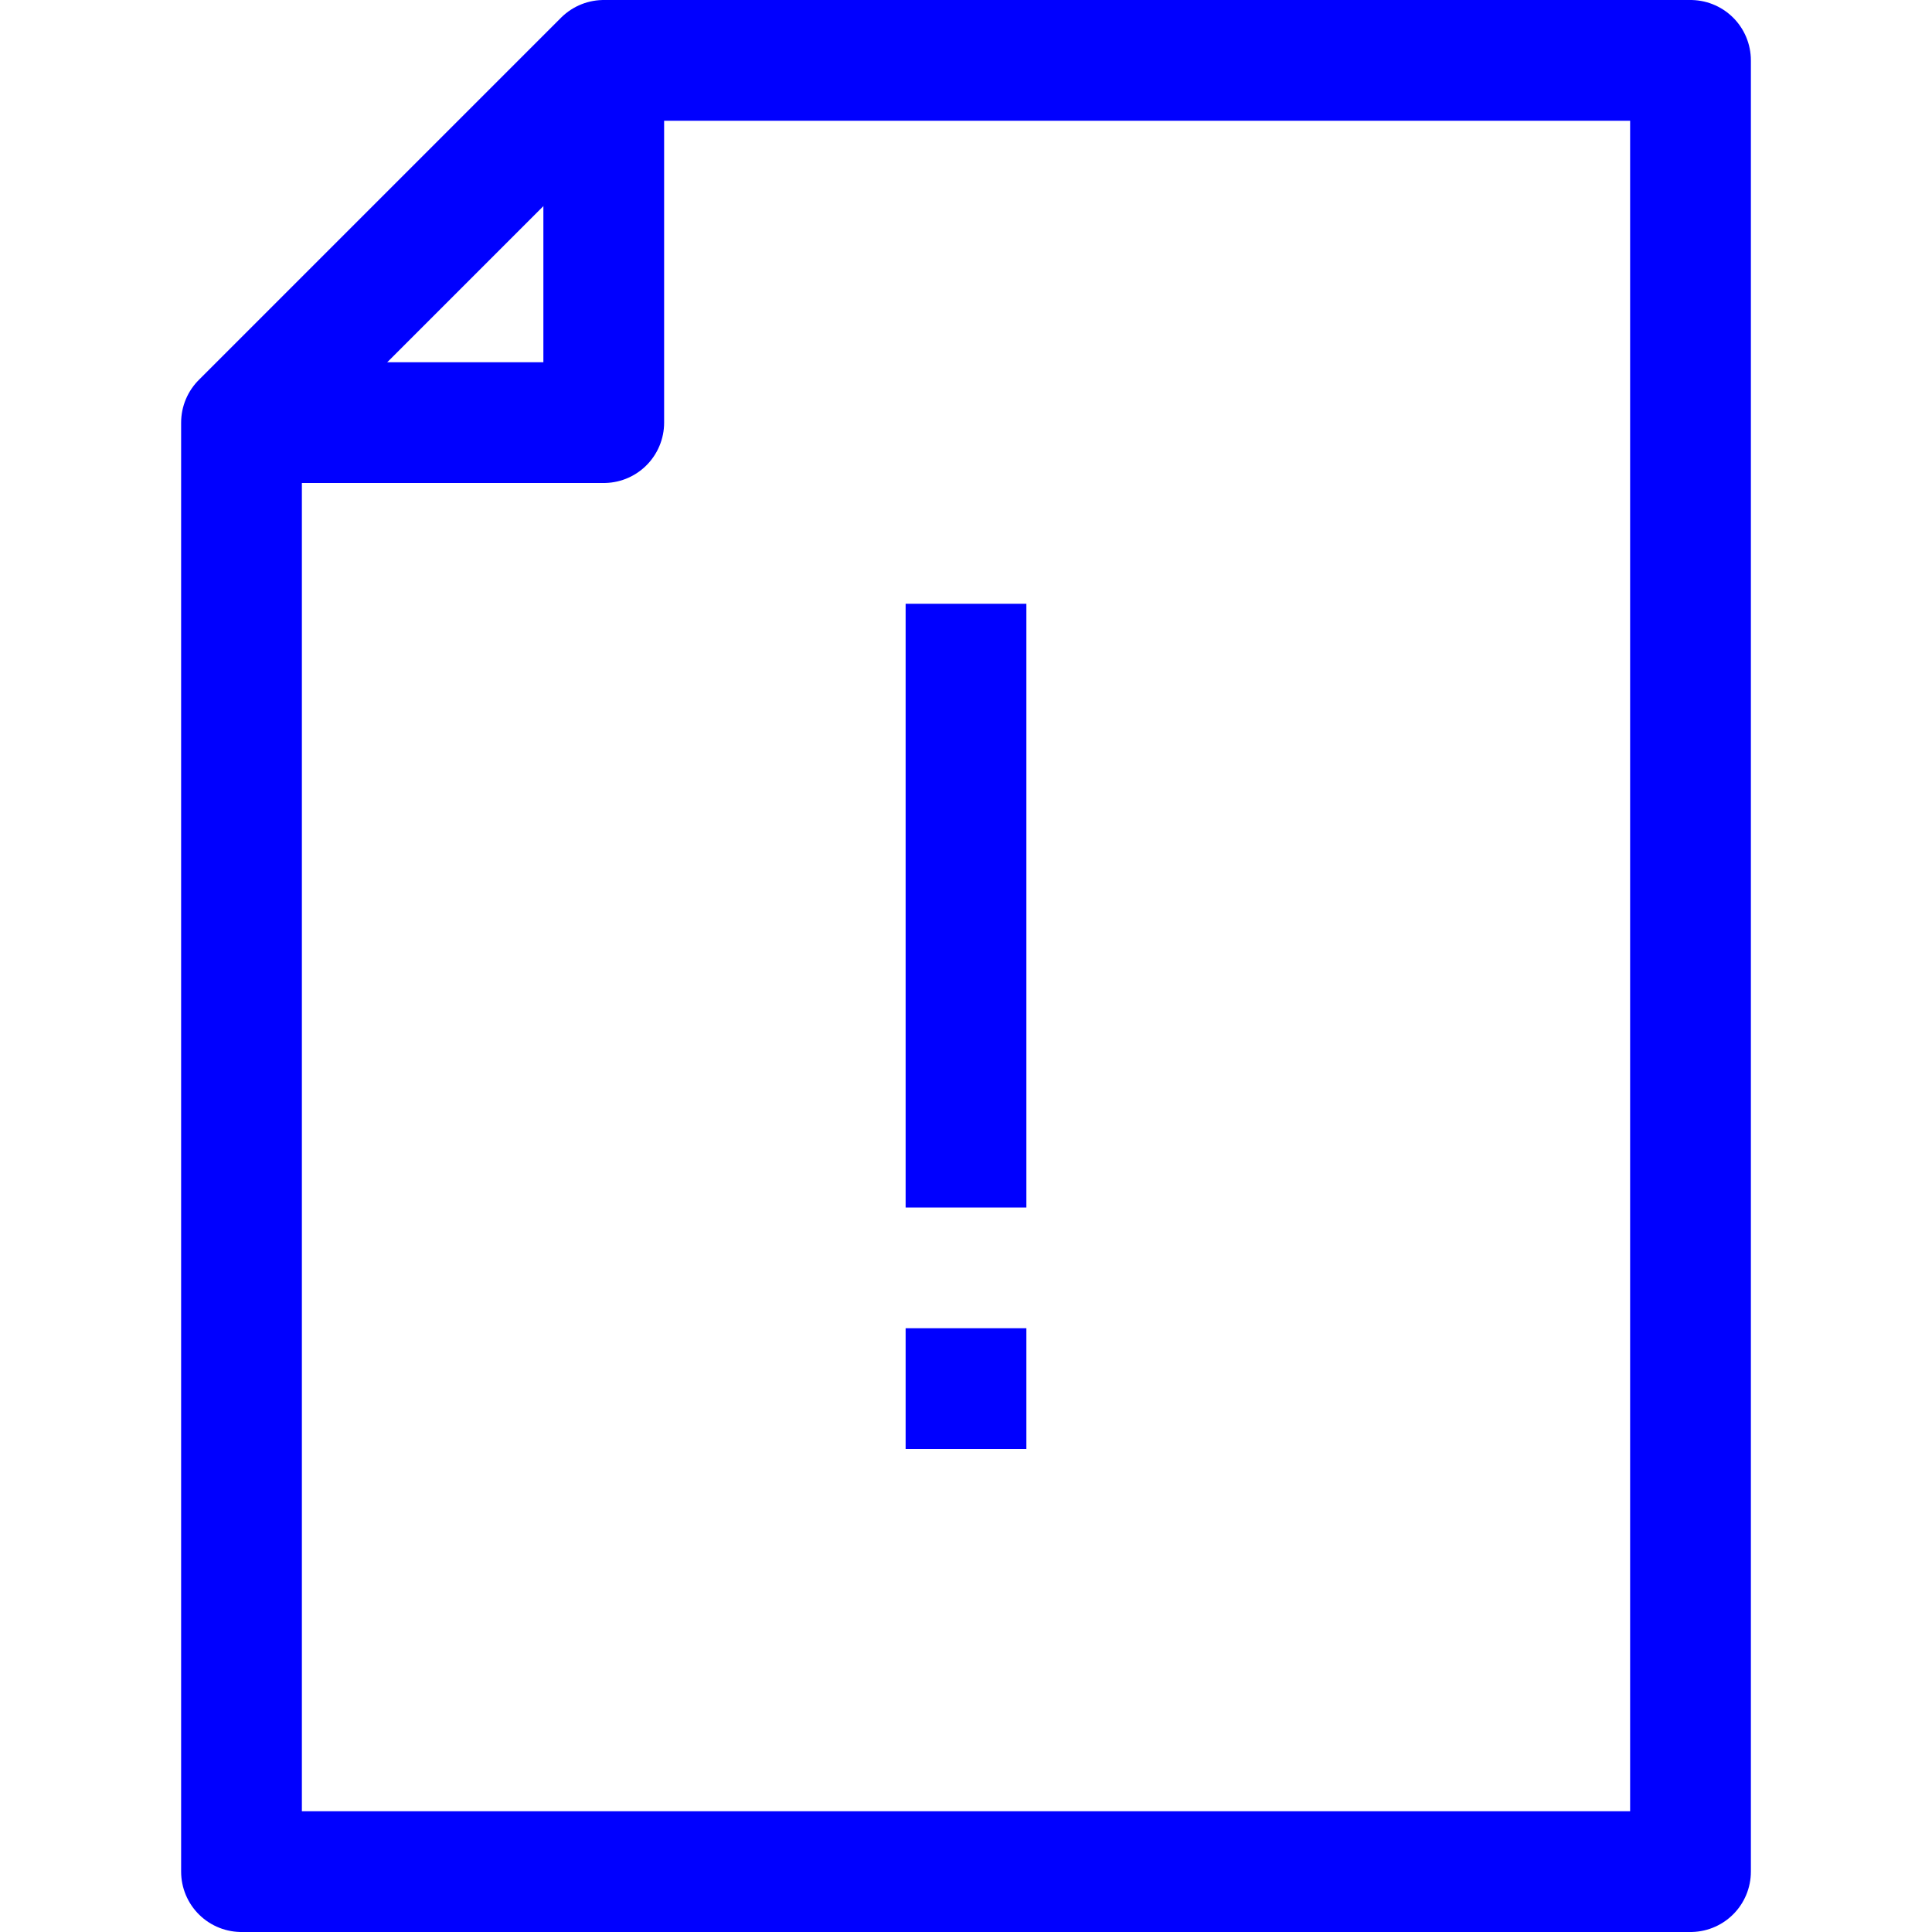
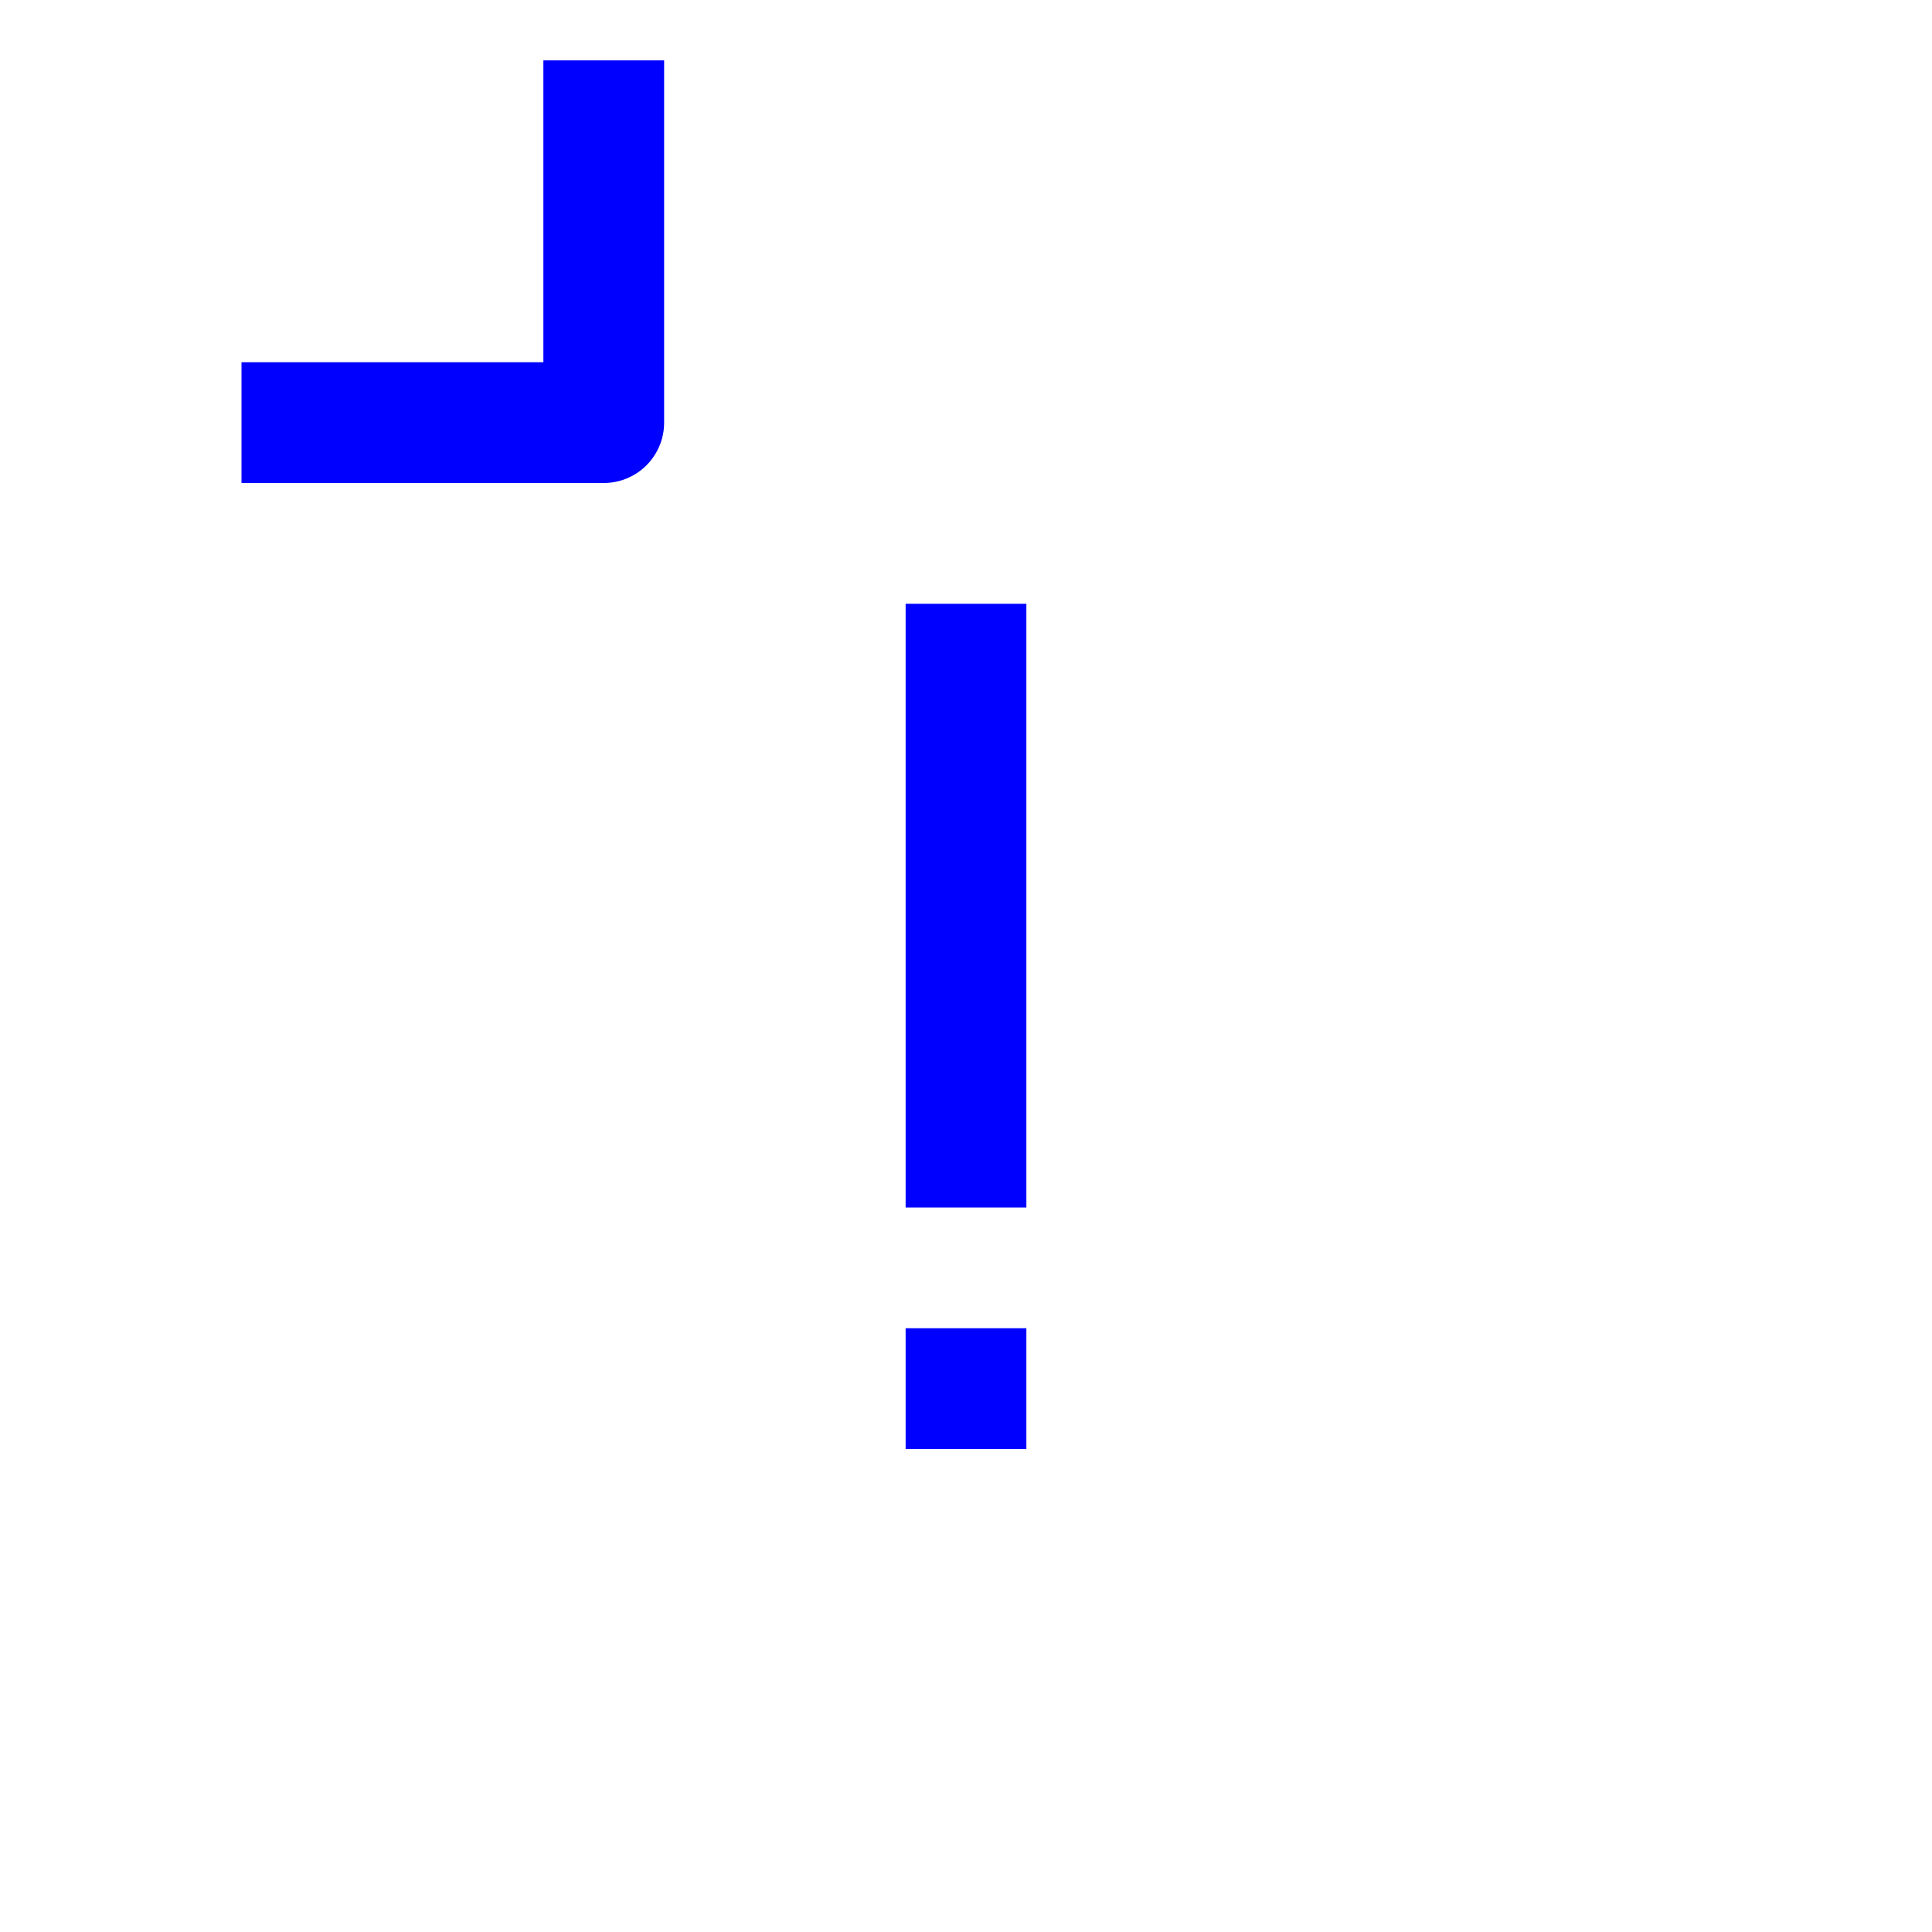
<svg xmlns="http://www.w3.org/2000/svg" viewBox="0 0 32 32">
  <g data-name="345-Document">
-     <path d="M10 1 4 7v24h24V1H10z" fill="none" stroke="#0000ff" stroke-linejoin="round" stroke-width="2px" class="stroke-000000" />
    <path d="M10 1v6H4M16 10v10M16 22v2" fill="none" stroke="#0000ff" stroke-linejoin="round" stroke-width="2px" class="stroke-000000" />
  </g>
</svg>